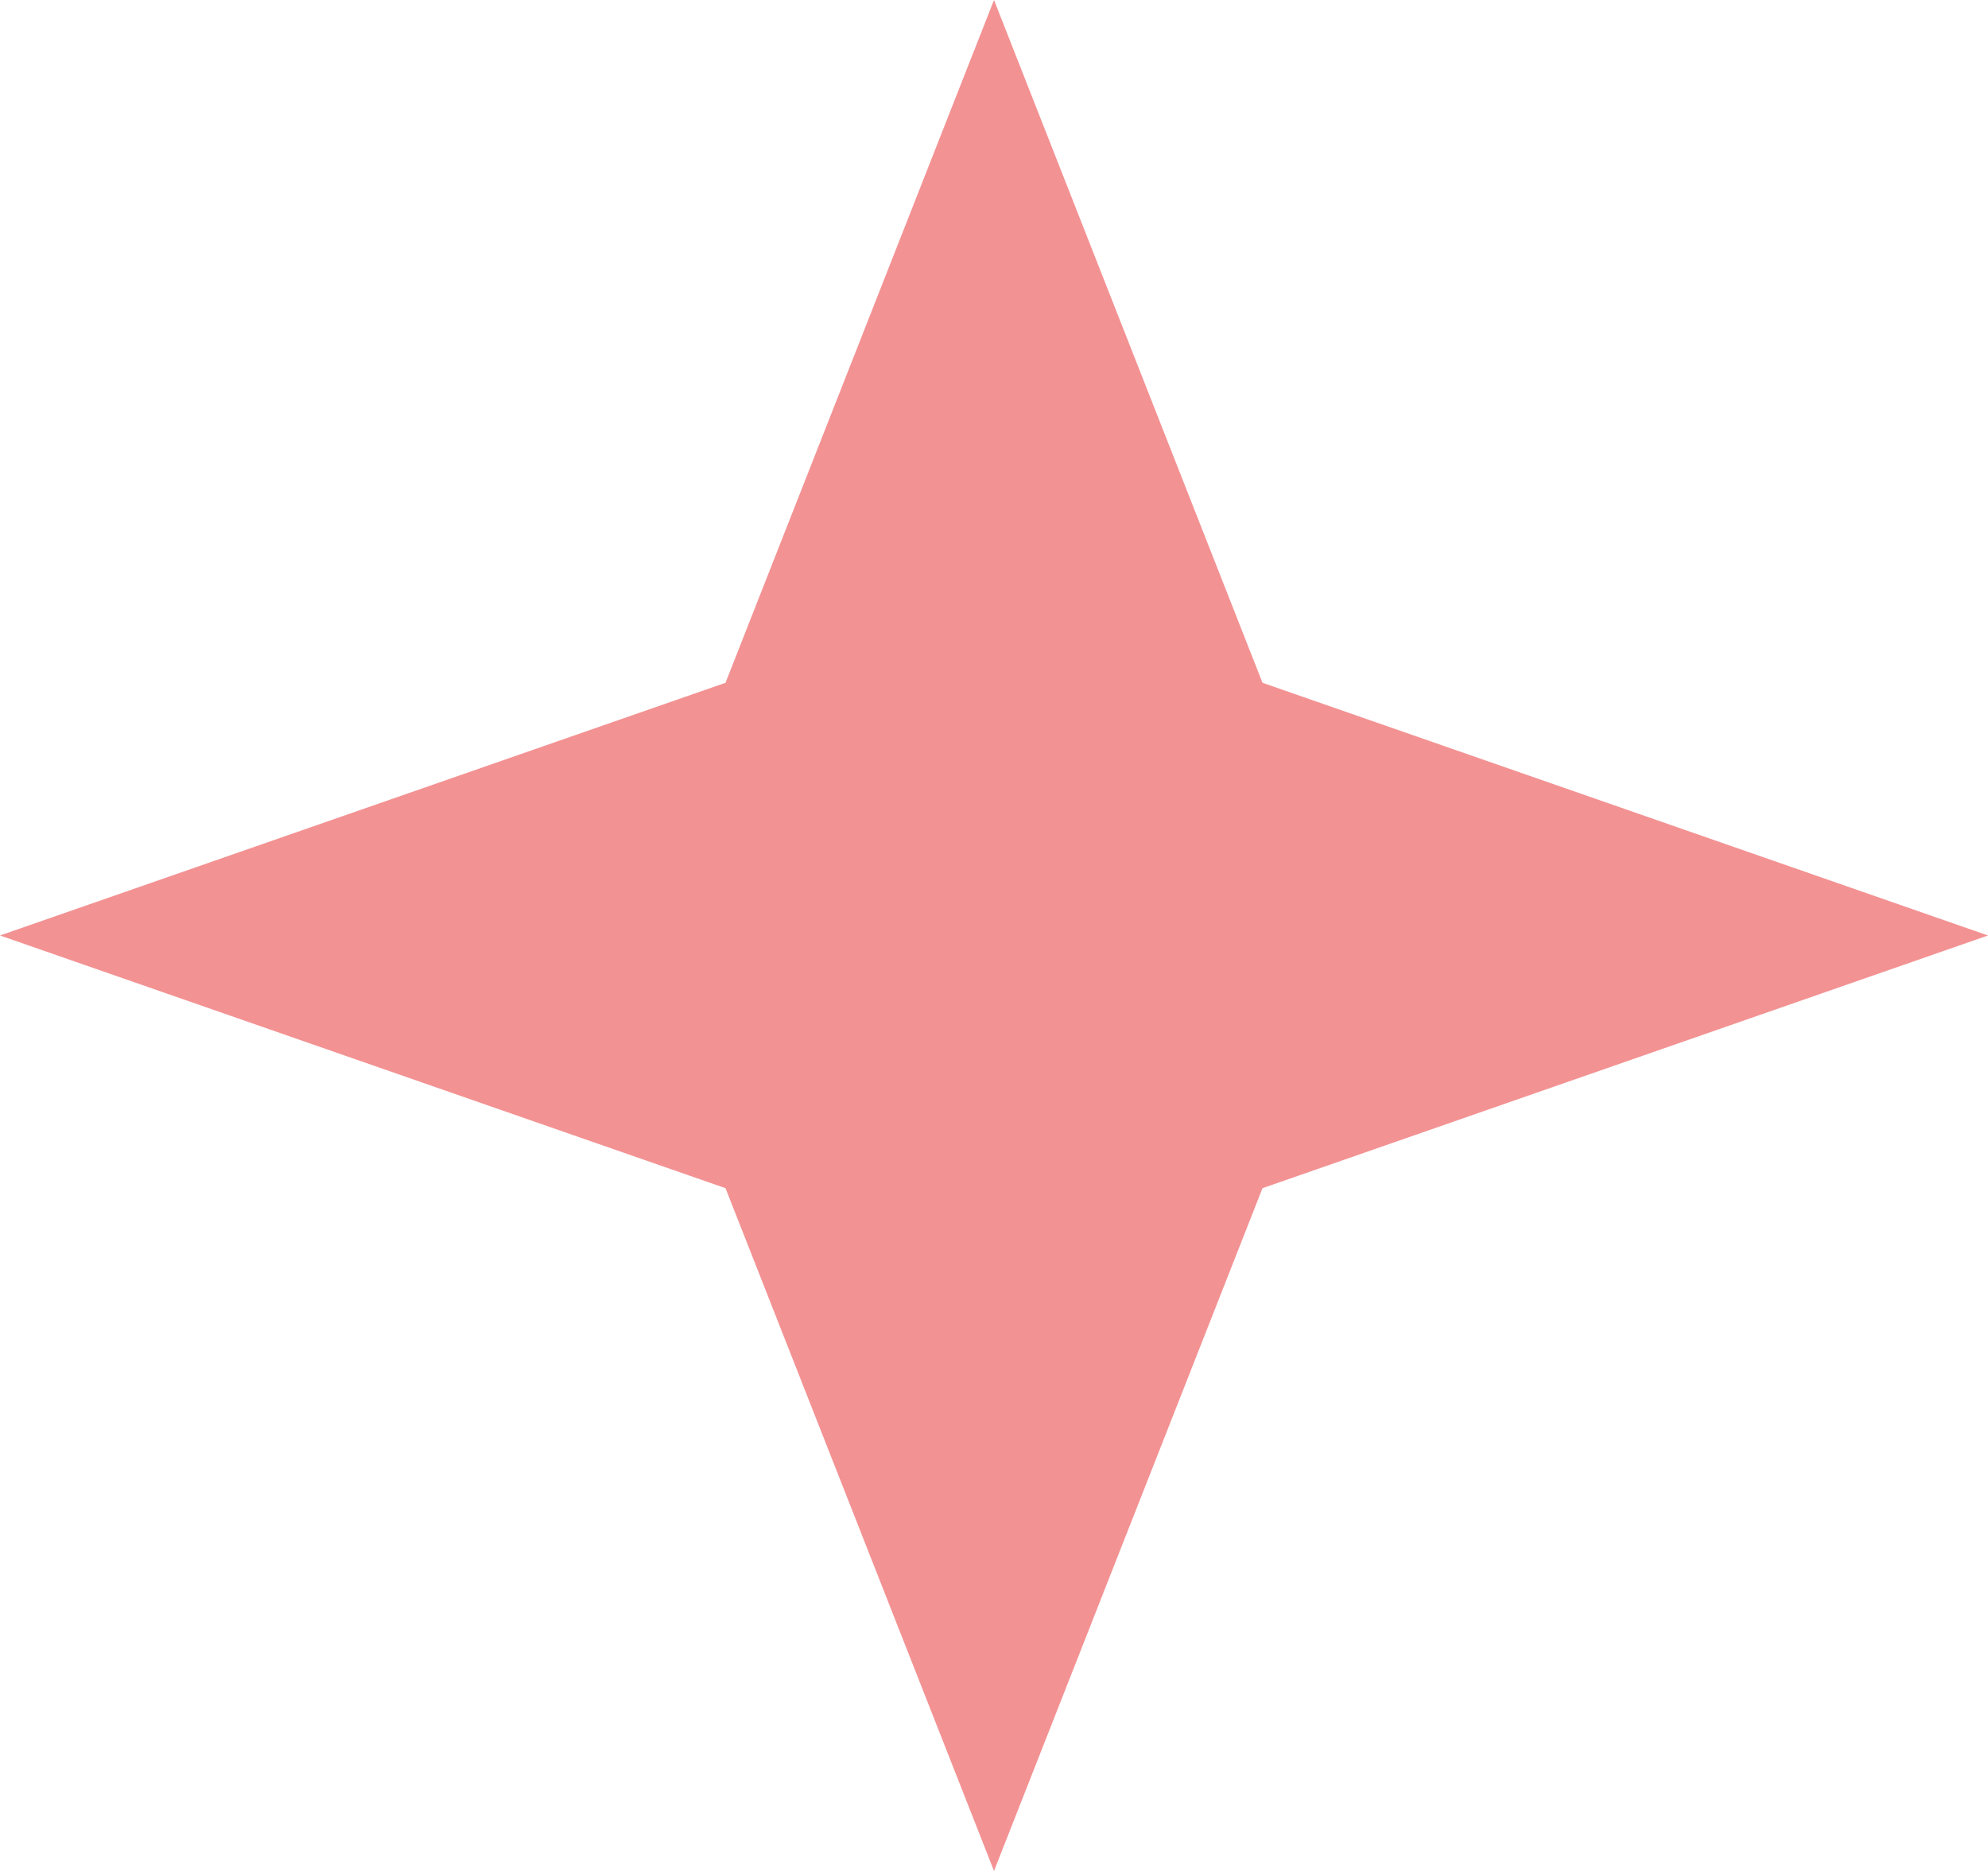
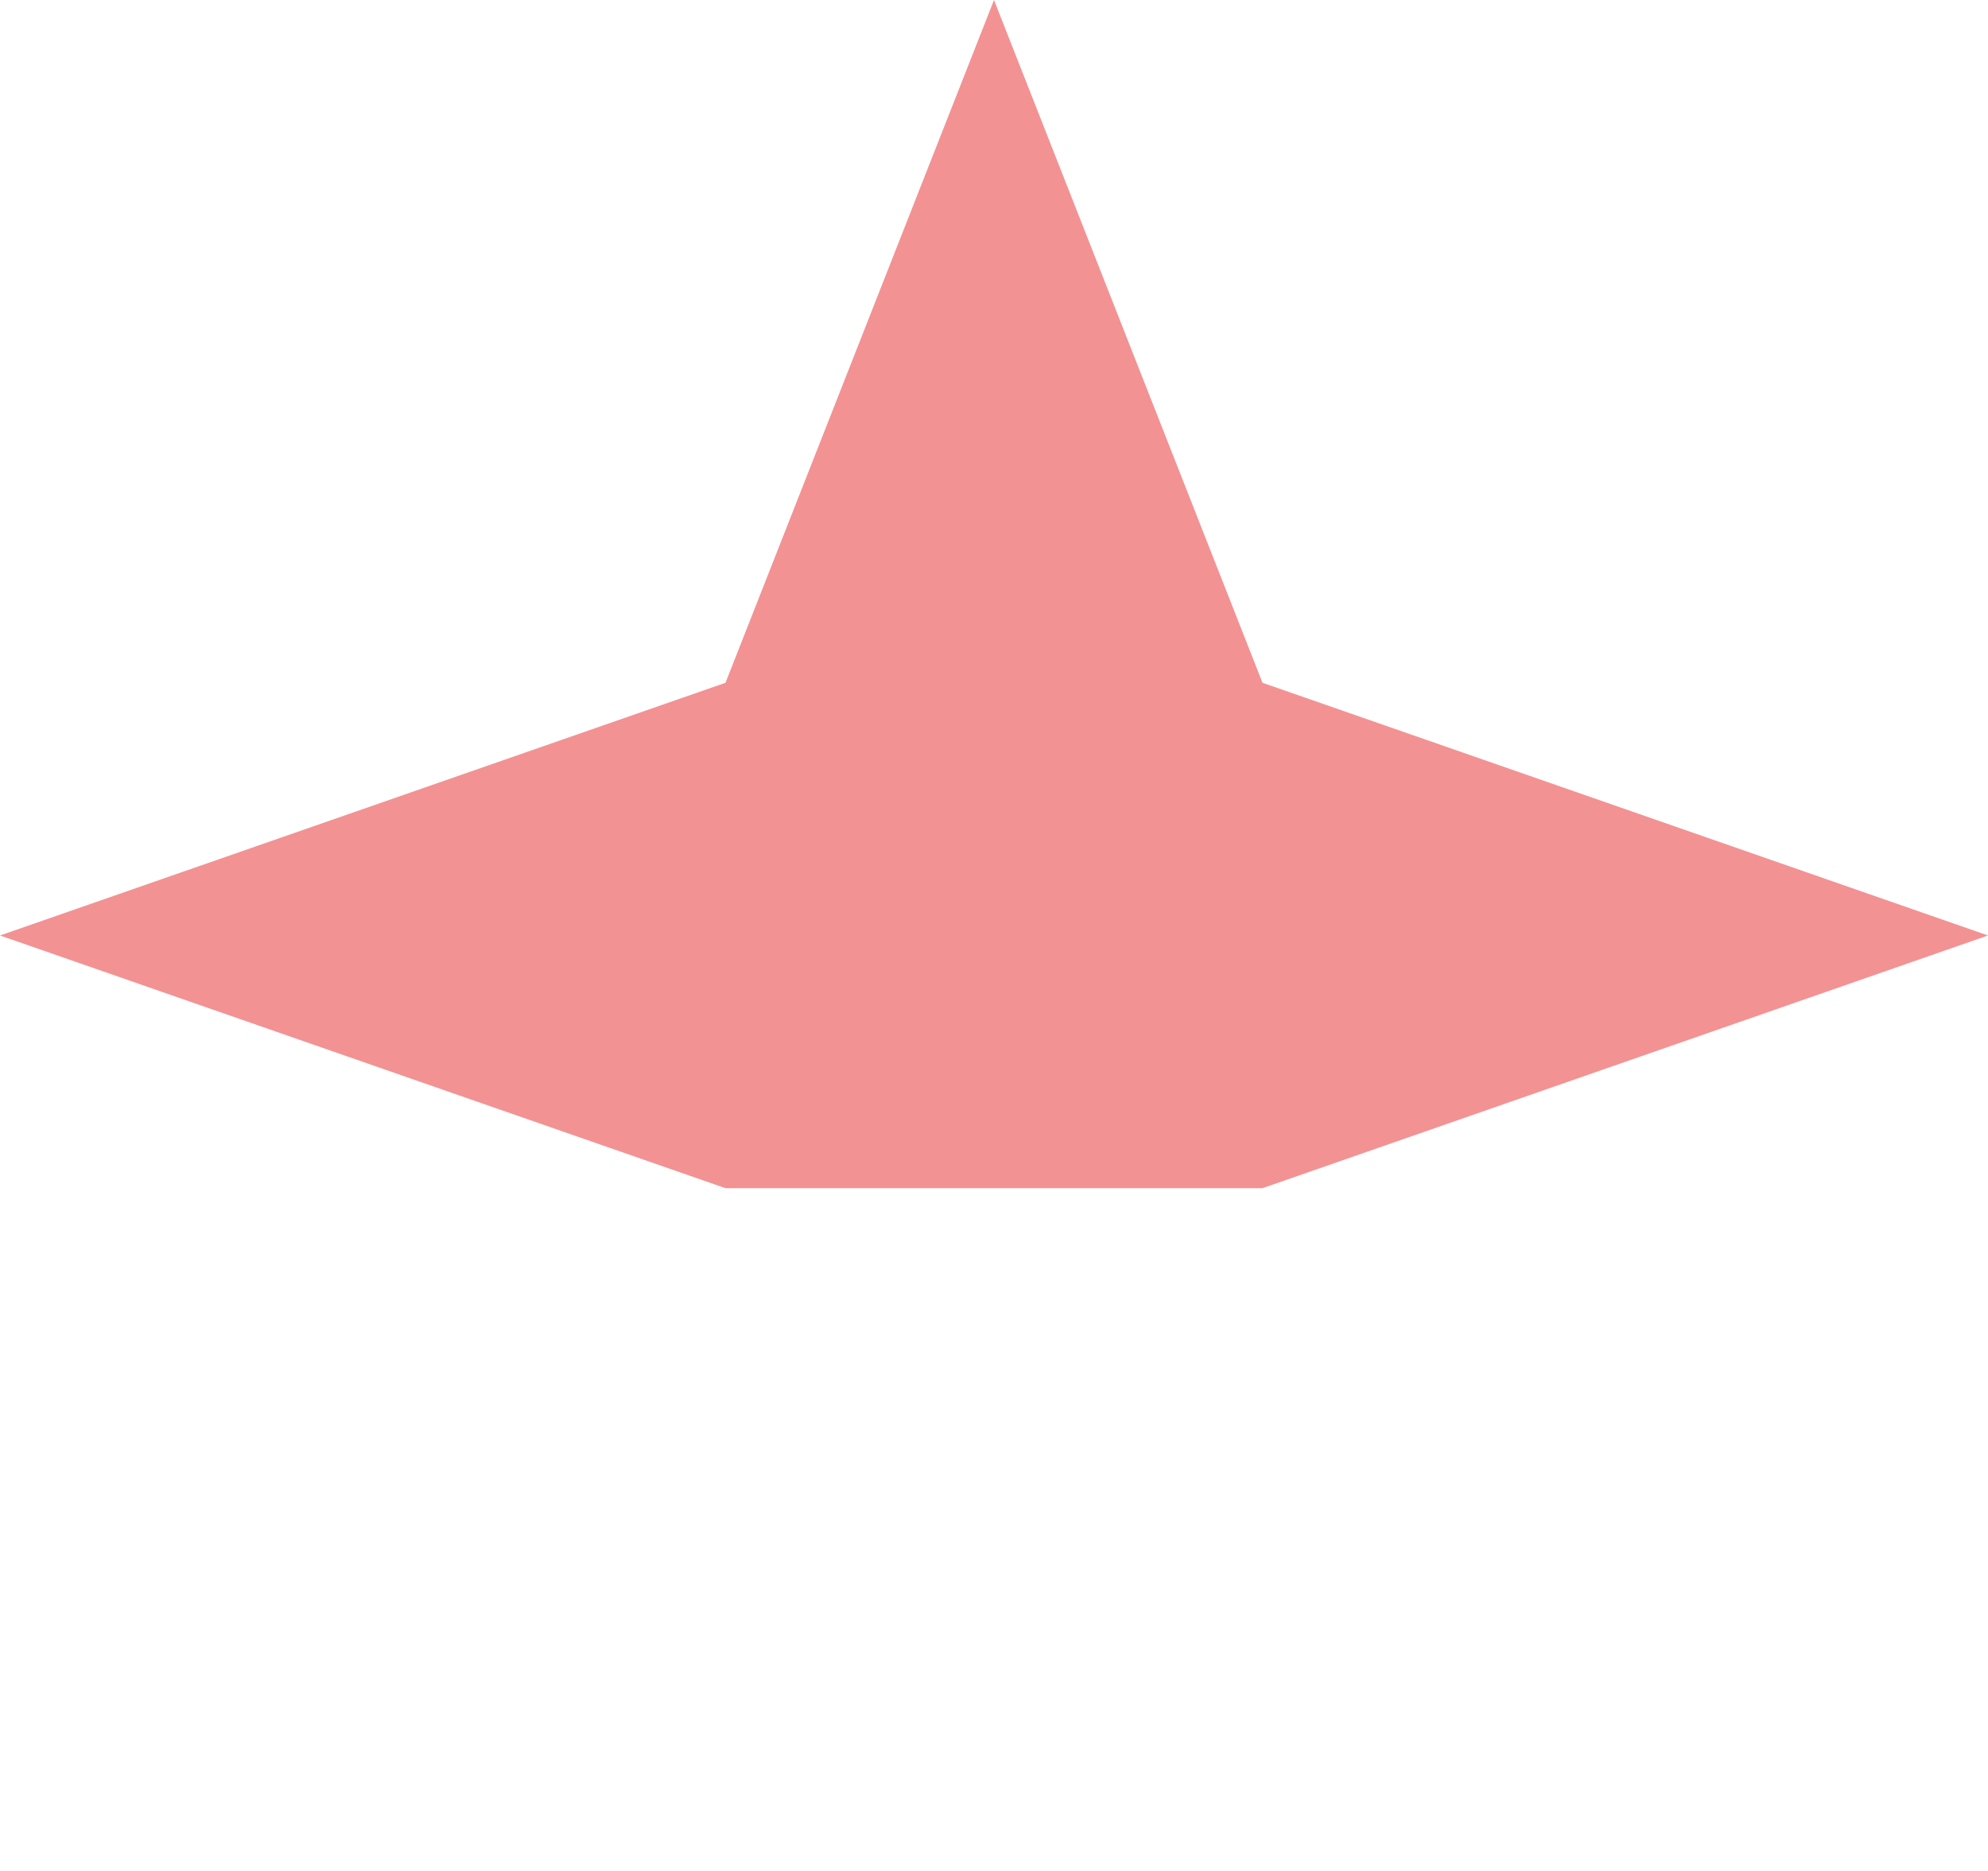
<svg xmlns="http://www.w3.org/2000/svg" width="17" height="16" viewBox="0 0 17 16" fill="none">
-   <path d="M8.5 0L10.796 5.839L17 8L10.796 10.161L8.5 16L6.204 10.161L0 8L6.204 5.839L8.5 0Z" fill="#F39293" />
+   <path d="M8.5 0L10.796 5.839L17 8L10.796 10.161L6.204 10.161L0 8L6.204 5.839L8.5 0Z" fill="#F39293" />
</svg>